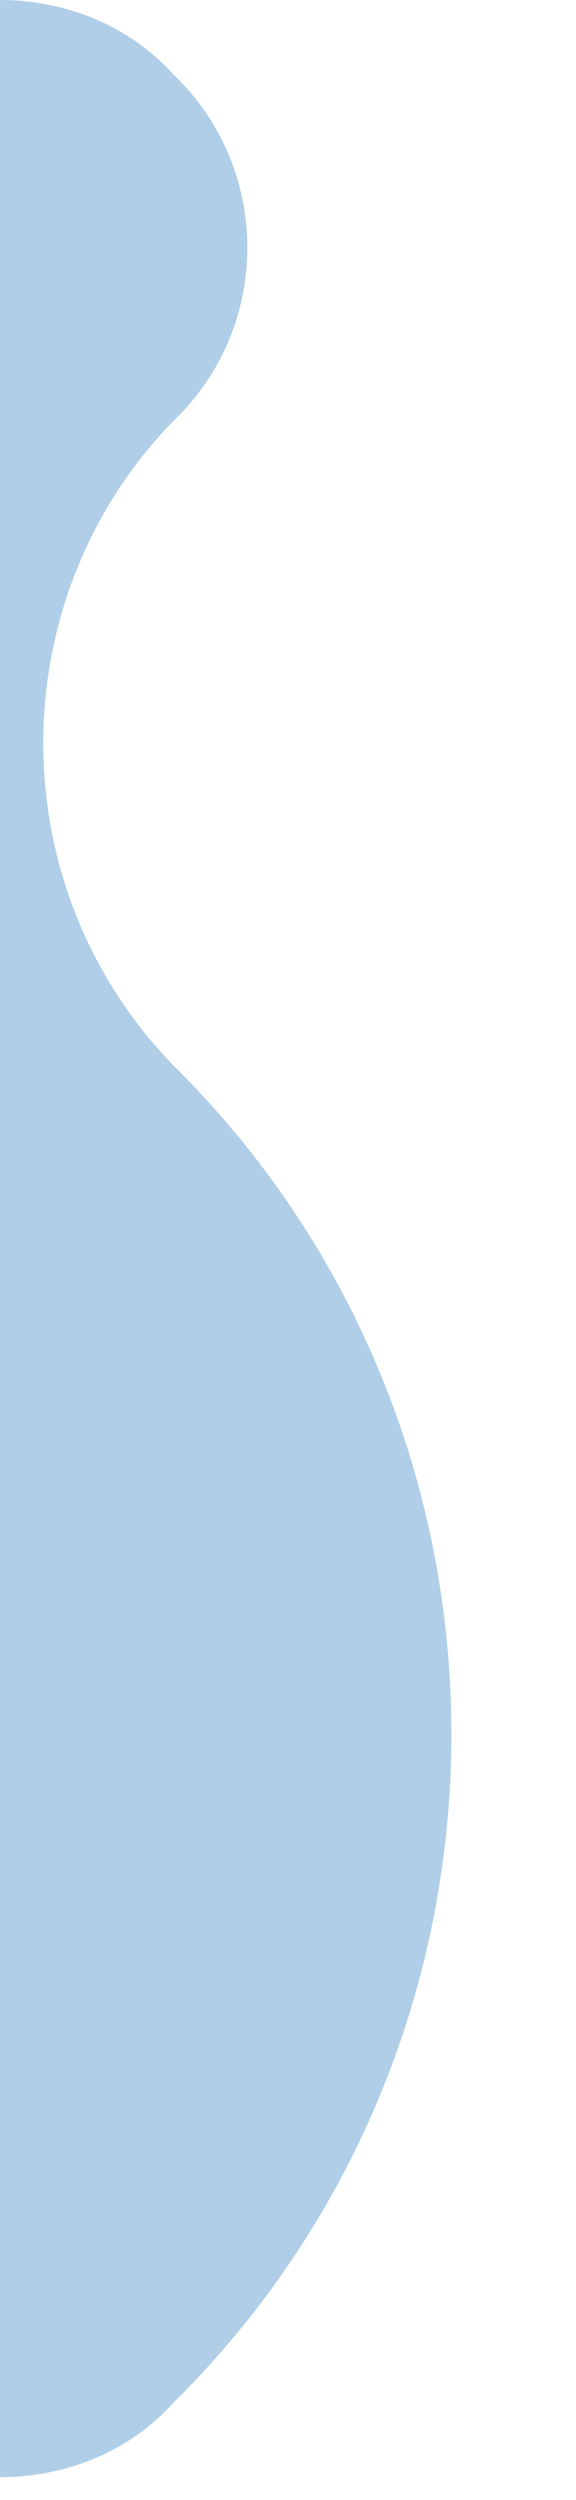
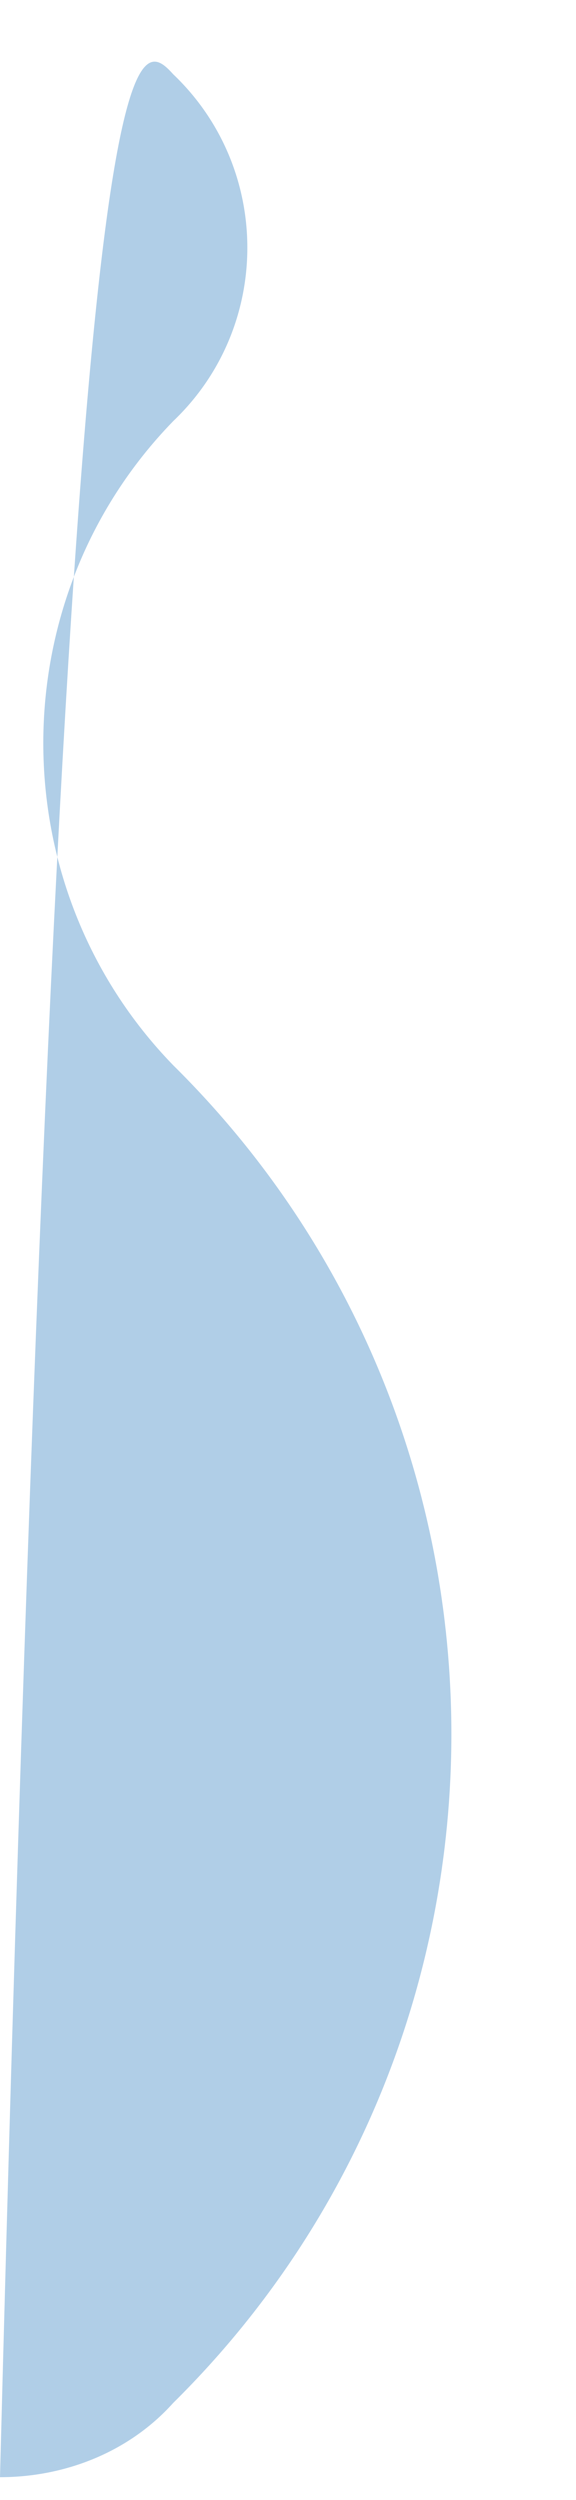
<svg xmlns="http://www.w3.org/2000/svg" fill="none" height="100%" overflow="visible" preserveAspectRatio="none" style="display: block;" viewBox="0 0 3 13" width="100%">
-   <path d="M0.902 12.495C0.67 12.753 0.335 12.881 0 12.881V0C0.335 0 0.67 0.129 0.902 0.386C1.417 0.876 1.417 1.7 0.902 2.19C7.37096e-07 3.117 7.37096e-07 4.611 0.902 5.539C2.834 7.446 2.834 10.588 0.902 12.495Z" fill="#B0CEE7" id="Vector" />
+   <path d="M0.902 12.495C0.67 12.753 0.335 12.881 0 12.881C0.335 0 0.67 0.129 0.902 0.386C1.417 0.876 1.417 1.7 0.902 2.19C7.37096e-07 3.117 7.37096e-07 4.611 0.902 5.539C2.834 7.446 2.834 10.588 0.902 12.495Z" fill="#B0CEE7" id="Vector" />
</svg>